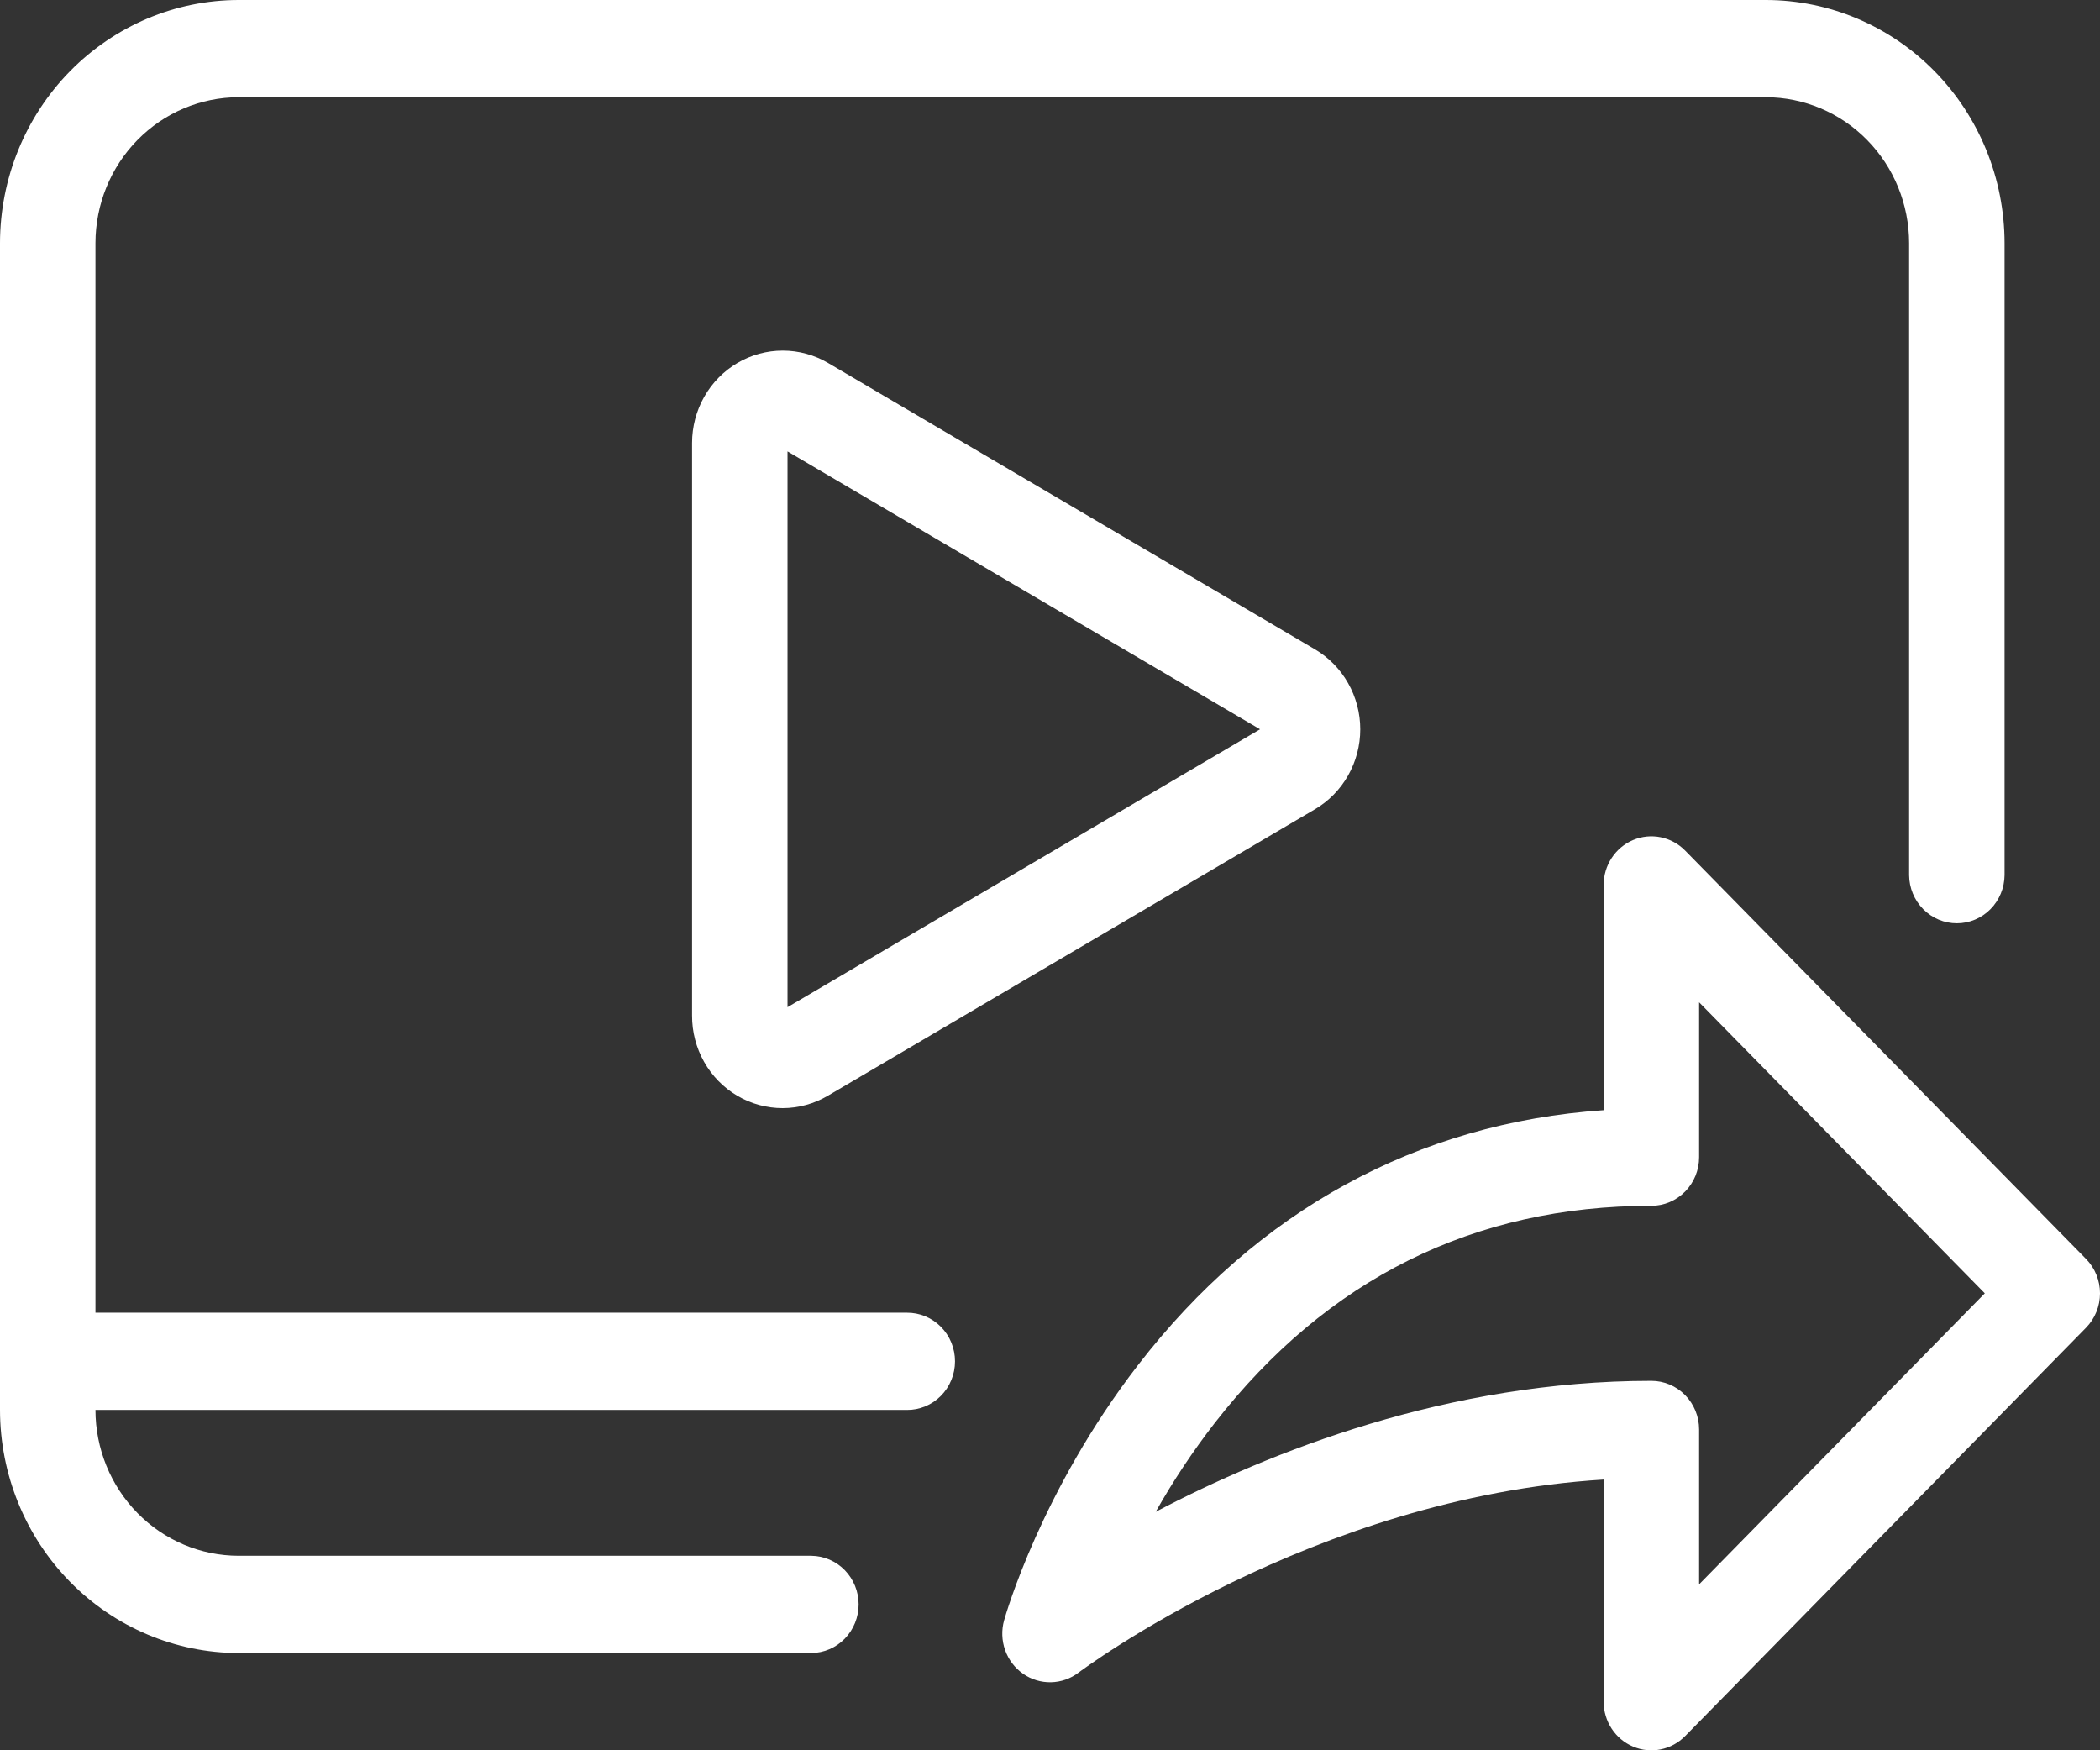
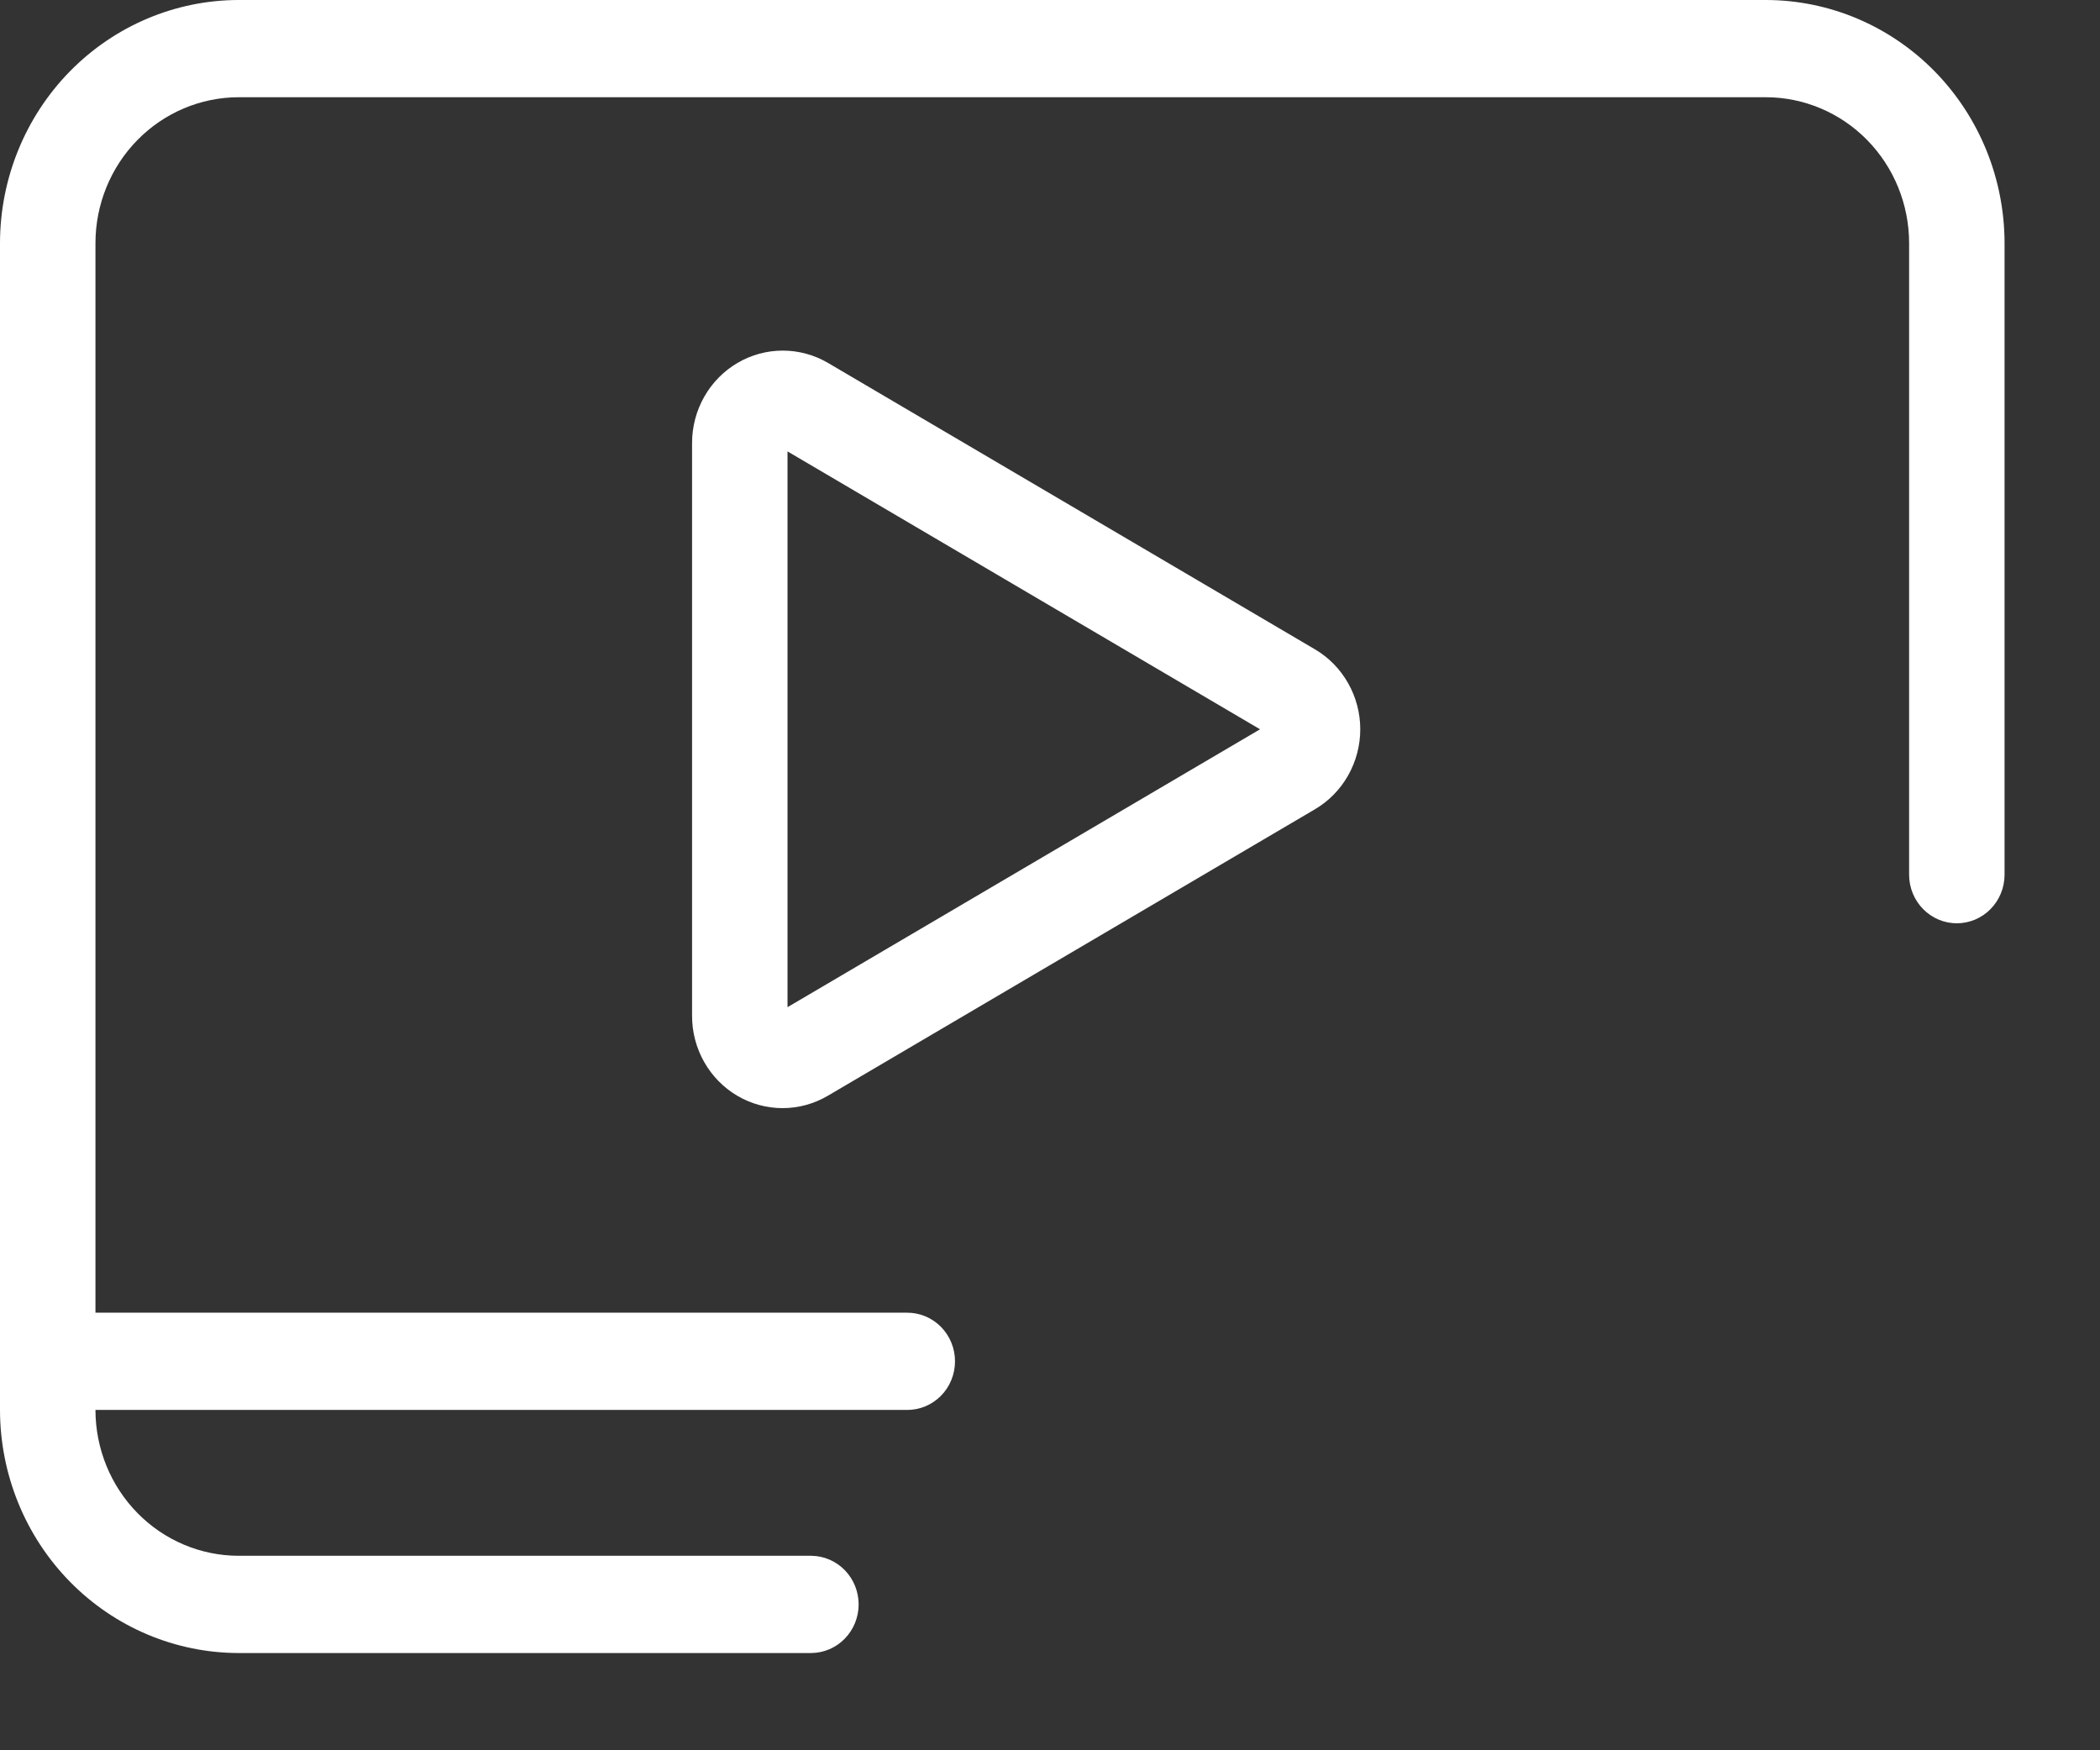
<svg xmlns="http://www.w3.org/2000/svg" width="120" height="100" viewBox="0 0 120 100" fill="none">
  <rect x="0" y="0" width="120" height="100" fill="#333333" stroke="none" />
  <path d="M51.819 74.999H5.455V13.889C5.457 11.679 6.32 9.561 7.854 7.999C9.387 6.437 11.467 5.558 13.636 5.555H100.91C103.079 5.558 105.159 6.437 106.693 7.999C108.227 9.561 109.09 11.679 109.092 13.889V50C109.099 50.732 109.389 51.431 109.9 51.946C110.411 52.462 111.1 52.751 111.819 52.751C112.538 52.751 113.228 52.462 113.738 51.946C114.249 51.431 114.539 50.732 114.546 50V13.889C114.542 10.207 113.104 6.676 110.548 4.072C107.992 1.469 104.525 0.004 100.91 0H13.636C10.021 0.004 6.555 1.469 3.998 4.072C1.442 6.676 0.004 10.207 0 13.889V80.555C0.004 84.237 1.442 87.767 3.998 90.371C6.555 92.975 10.021 94.439 13.636 94.444H46.364C47.083 94.436 47.77 94.141 48.275 93.621C48.781 93.1 49.065 92.398 49.065 91.666C49.065 90.934 48.781 90.231 48.275 89.711C47.77 89.191 47.083 88.895 46.364 88.888H13.636C11.467 88.886 9.387 88.007 7.854 86.445C6.32 84.882 5.457 82.764 5.455 80.555H51.819C52.179 80.558 52.537 80.489 52.87 80.351C53.205 80.213 53.508 80.009 53.764 79.751C54.02 79.493 54.224 79.185 54.362 78.846C54.501 78.508 54.572 78.144 54.572 77.777C54.572 77.41 54.501 77.047 54.362 76.708C54.224 76.369 54.02 76.062 53.764 75.803C53.508 75.545 53.205 75.341 52.87 75.203C52.537 75.065 52.179 74.996 51.819 74.999Z" fill="white" />
-   <path d="M119.202 71.928L96.293 48.595C95.911 48.206 95.425 47.942 94.896 47.835C94.367 47.727 93.819 47.782 93.321 47.993C92.822 48.203 92.396 48.559 92.097 49.016C91.797 49.473 91.637 50.01 91.637 50.559V63.429C81.004 64.155 71.843 69.158 65.015 78.01C59.498 85.162 57.462 92.274 57.378 92.573C57.221 93.132 57.241 93.727 57.434 94.275C57.627 94.822 57.984 95.293 58.453 95.623C58.923 95.953 59.483 96.124 60.054 96.113C60.624 96.102 61.177 95.909 61.634 95.561C61.773 95.455 74.989 85.547 91.637 84.532V97.226C91.637 97.775 91.797 98.312 92.097 98.769C92.396 99.225 92.822 99.582 93.321 99.792C93.819 100.002 94.367 100.057 94.896 99.95C95.425 99.843 95.911 99.578 96.293 99.19L119.202 75.857C119.455 75.599 119.656 75.293 119.793 74.955C119.931 74.618 120.001 74.257 120.001 73.892C120.001 73.527 119.931 73.166 119.793 72.829C119.656 72.492 119.455 72.186 119.202 71.928ZM97.092 90.519V81.67C97.092 80.933 96.804 80.227 96.293 79.706C95.781 79.185 95.088 78.892 94.364 78.892C82.751 78.892 72.585 82.936 66.041 86.375C67.042 84.599 68.171 82.901 69.418 81.294C75.83 73.065 84.222 68.892 94.364 68.892C95.088 68.892 95.781 68.599 96.293 68.078C96.805 67.557 97.092 66.851 97.092 66.114V57.265L113.417 73.892L97.092 90.519Z" fill="white" />
  <path d="M47.32 20.738C46.532 20.275 45.638 20.031 44.729 20.031C43.819 20.031 42.926 20.275 42.138 20.738C41.35 21.202 40.696 21.868 40.241 22.67C39.786 23.473 39.547 24.383 39.547 25.309V58.026C39.543 58.953 39.781 59.866 40.235 60.67C40.689 61.474 41.343 62.142 42.132 62.606C42.921 63.07 43.816 63.313 44.727 63.312C45.638 63.31 46.532 63.063 47.32 62.596L75.138 46.238C75.926 45.775 76.58 45.108 77.034 44.306C77.489 43.504 77.729 42.594 77.729 41.667C77.729 40.741 77.489 39.831 77.034 39.029C76.58 38.227 75.926 37.56 75.138 37.097L47.32 20.738ZM45.001 57.544V25.79L72.002 41.667L45.001 57.544Z" fill="white" />
</svg>